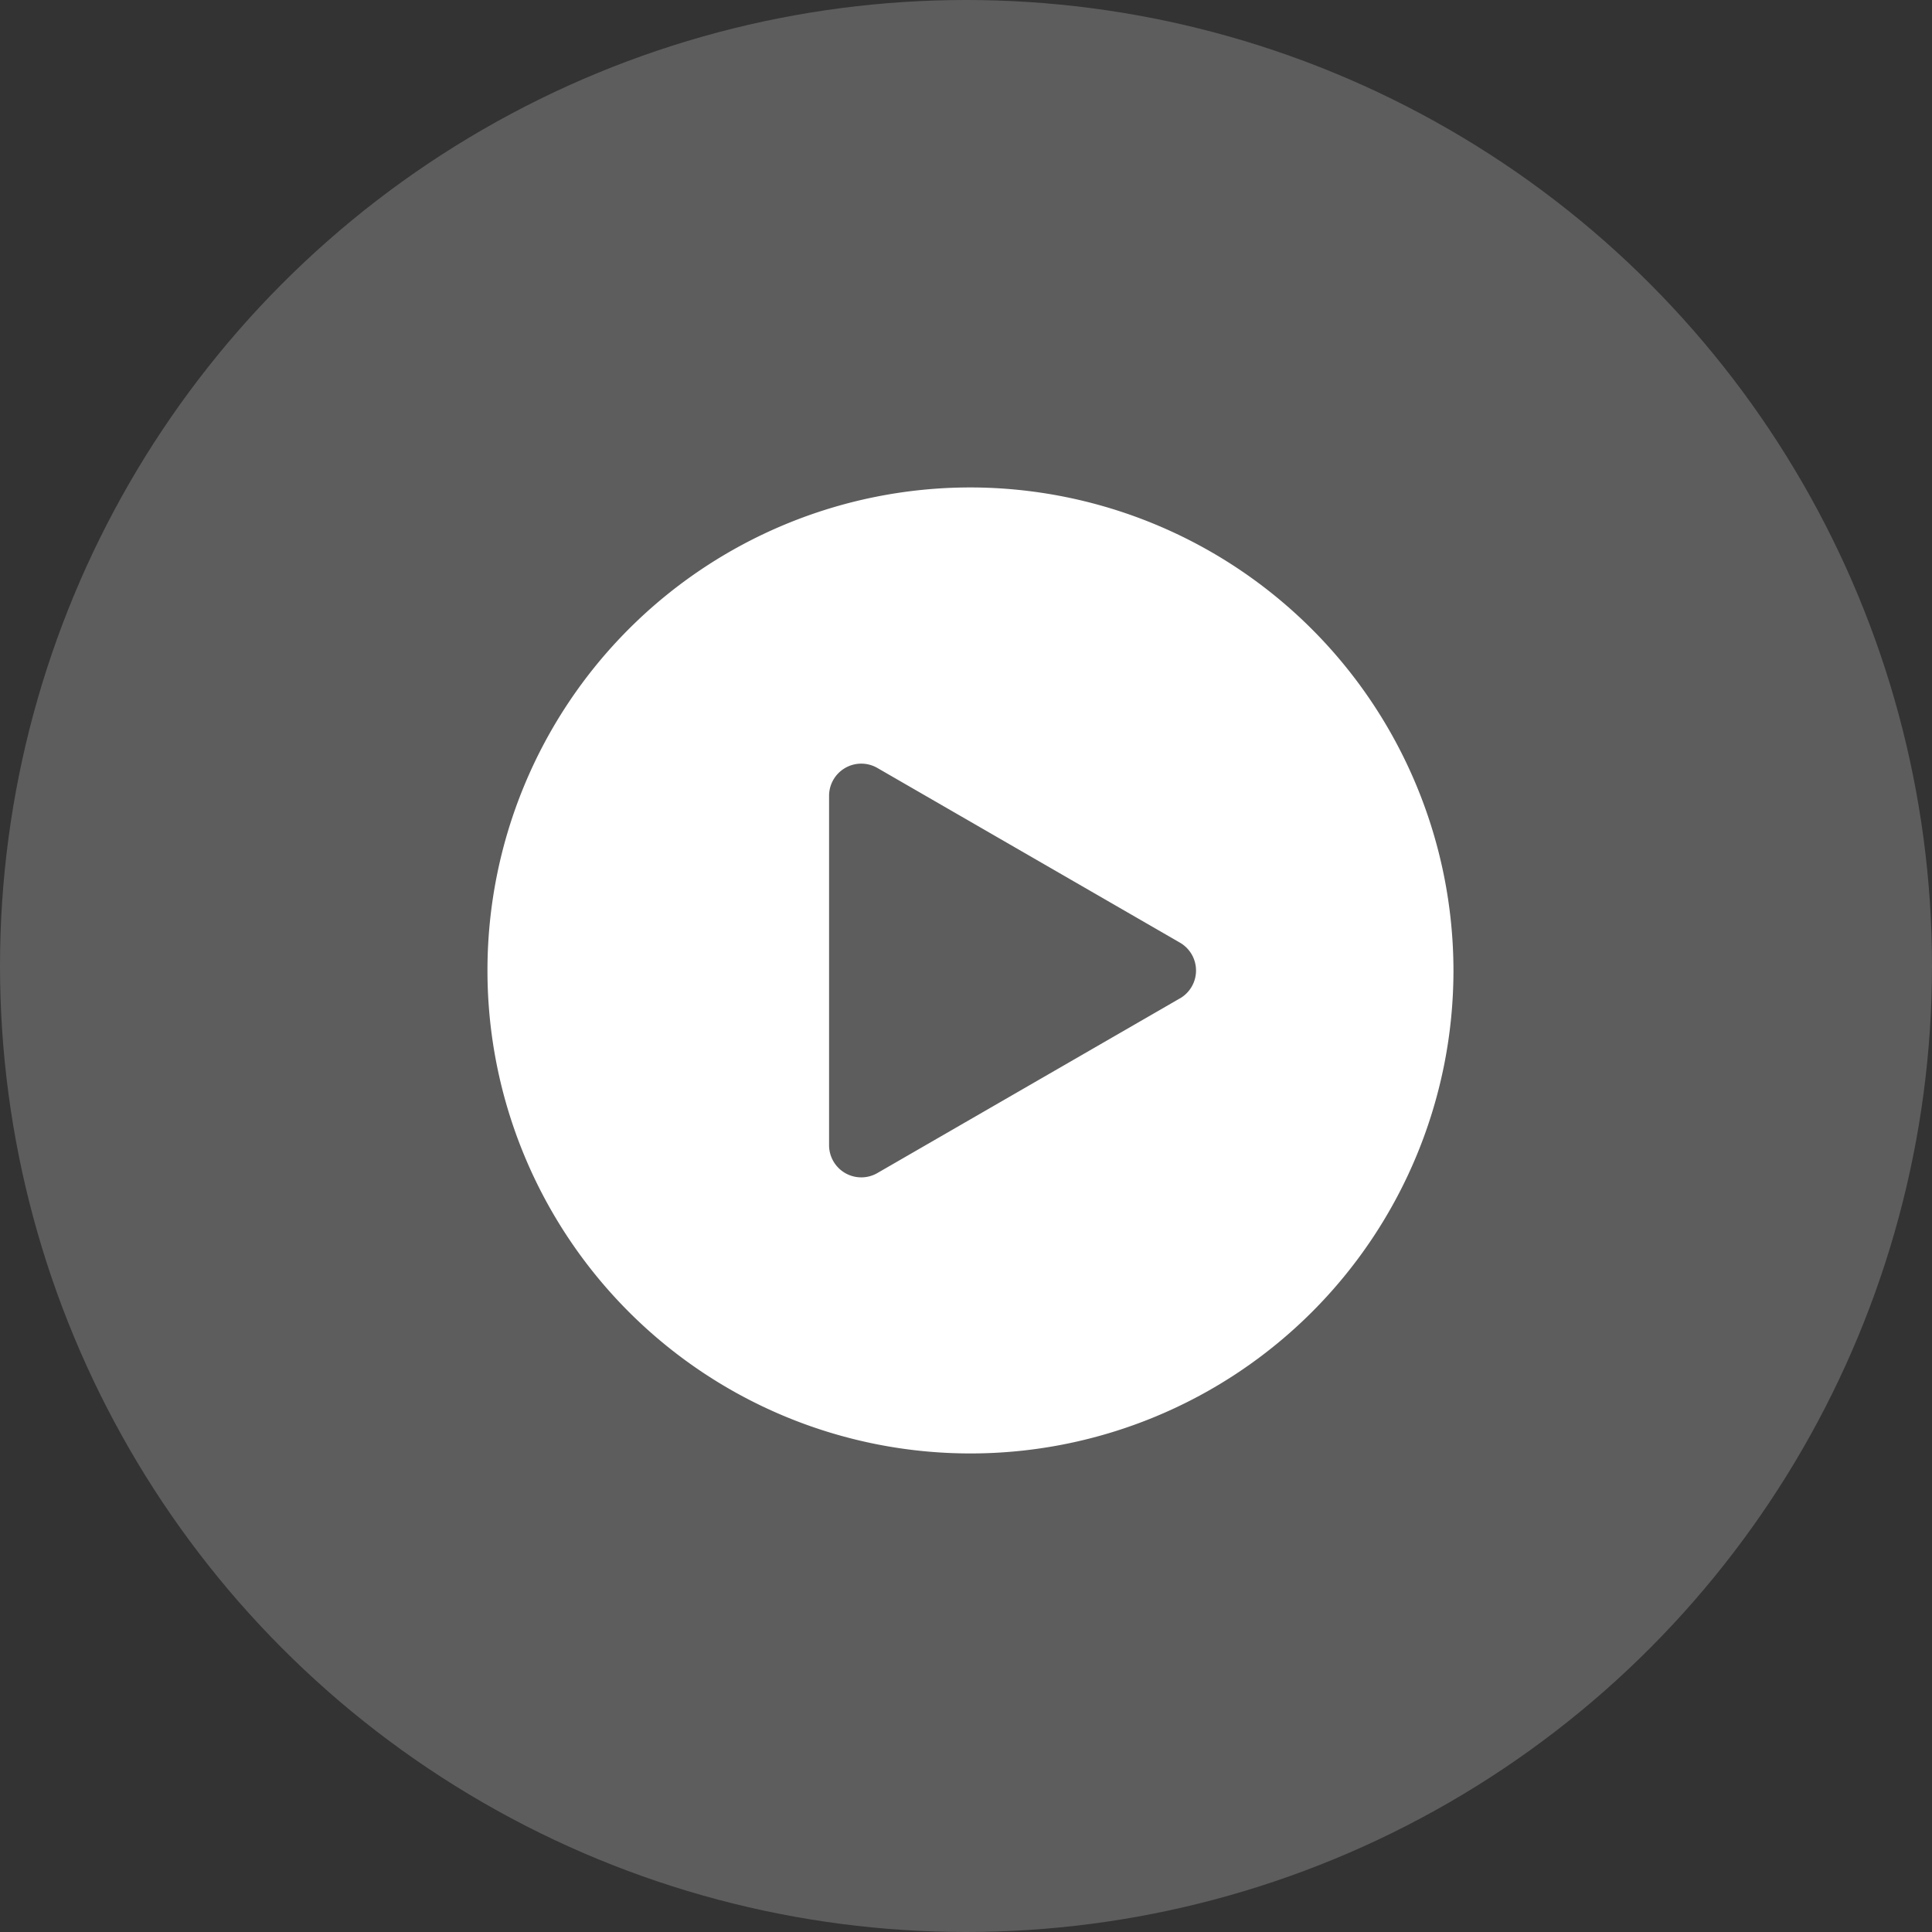
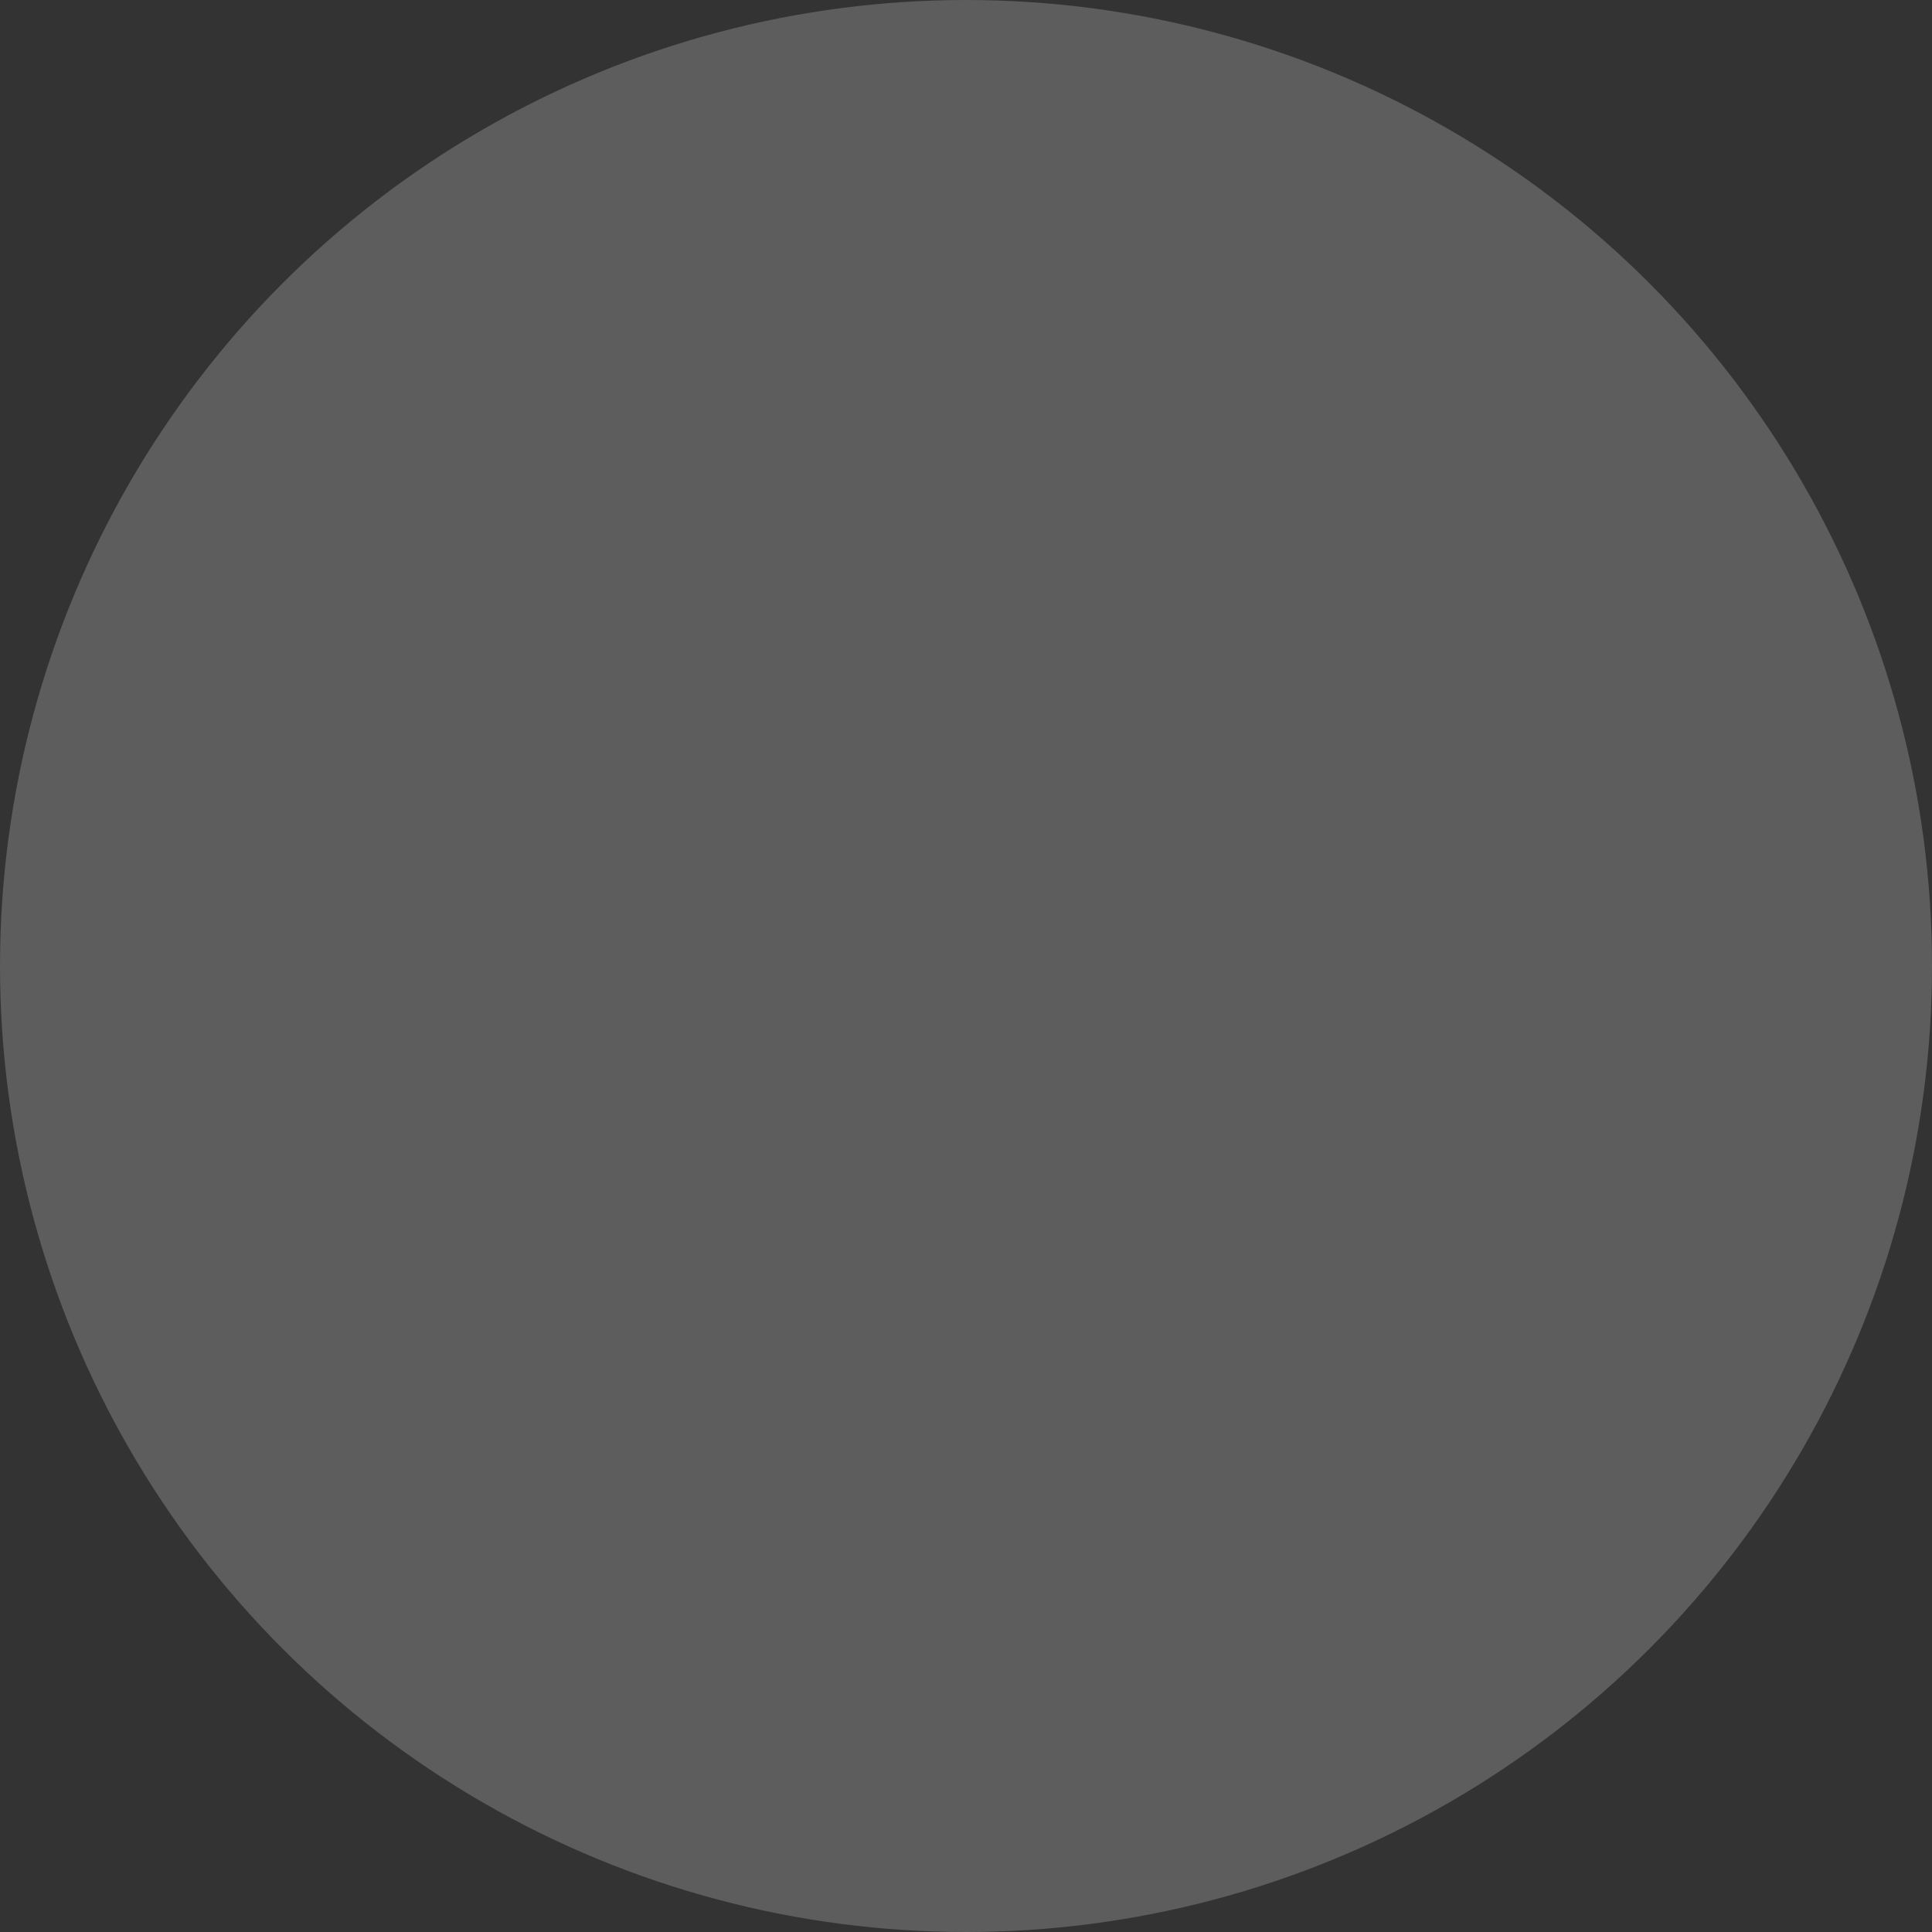
<svg xmlns="http://www.w3.org/2000/svg" width="120" height="120" viewBox="0 0 120 120">
  <rect x="0" y="0" width="120" height="120" fill="#333333" stroke="none" />
  <defs>
    <style>
      .cls-1, .cls-2 {
        fill: #fff;
      }

      .cls-1 {
        opacity: 0.205;
      }
    </style>
  </defs>
  <g id="组_104" data-name="组 104" transform="translate(-1230 -1488)">
    <circle id="椭圆_5" data-name="椭圆 5" class="cls-1" cx="60" cy="60" r="60" transform="translate(1230 1488)" />
-     <path id="路径_89" data-name="路径 89" class="cls-2" d="M145.1,114.3a30,30,0,1,0,30,30A30.038,30.038,0,0,0,145.1,114.3Zm13.012,31.734-18.8,10.854a2,2,0,0,1-2.994-1.73V133.45a2,2,0,0,1,2.994-1.73l18.8,10.854A2,2,0,0,1,158.116,146.034Z" transform="translate(1145.177 1403.976)" />
  </g>
</svg>